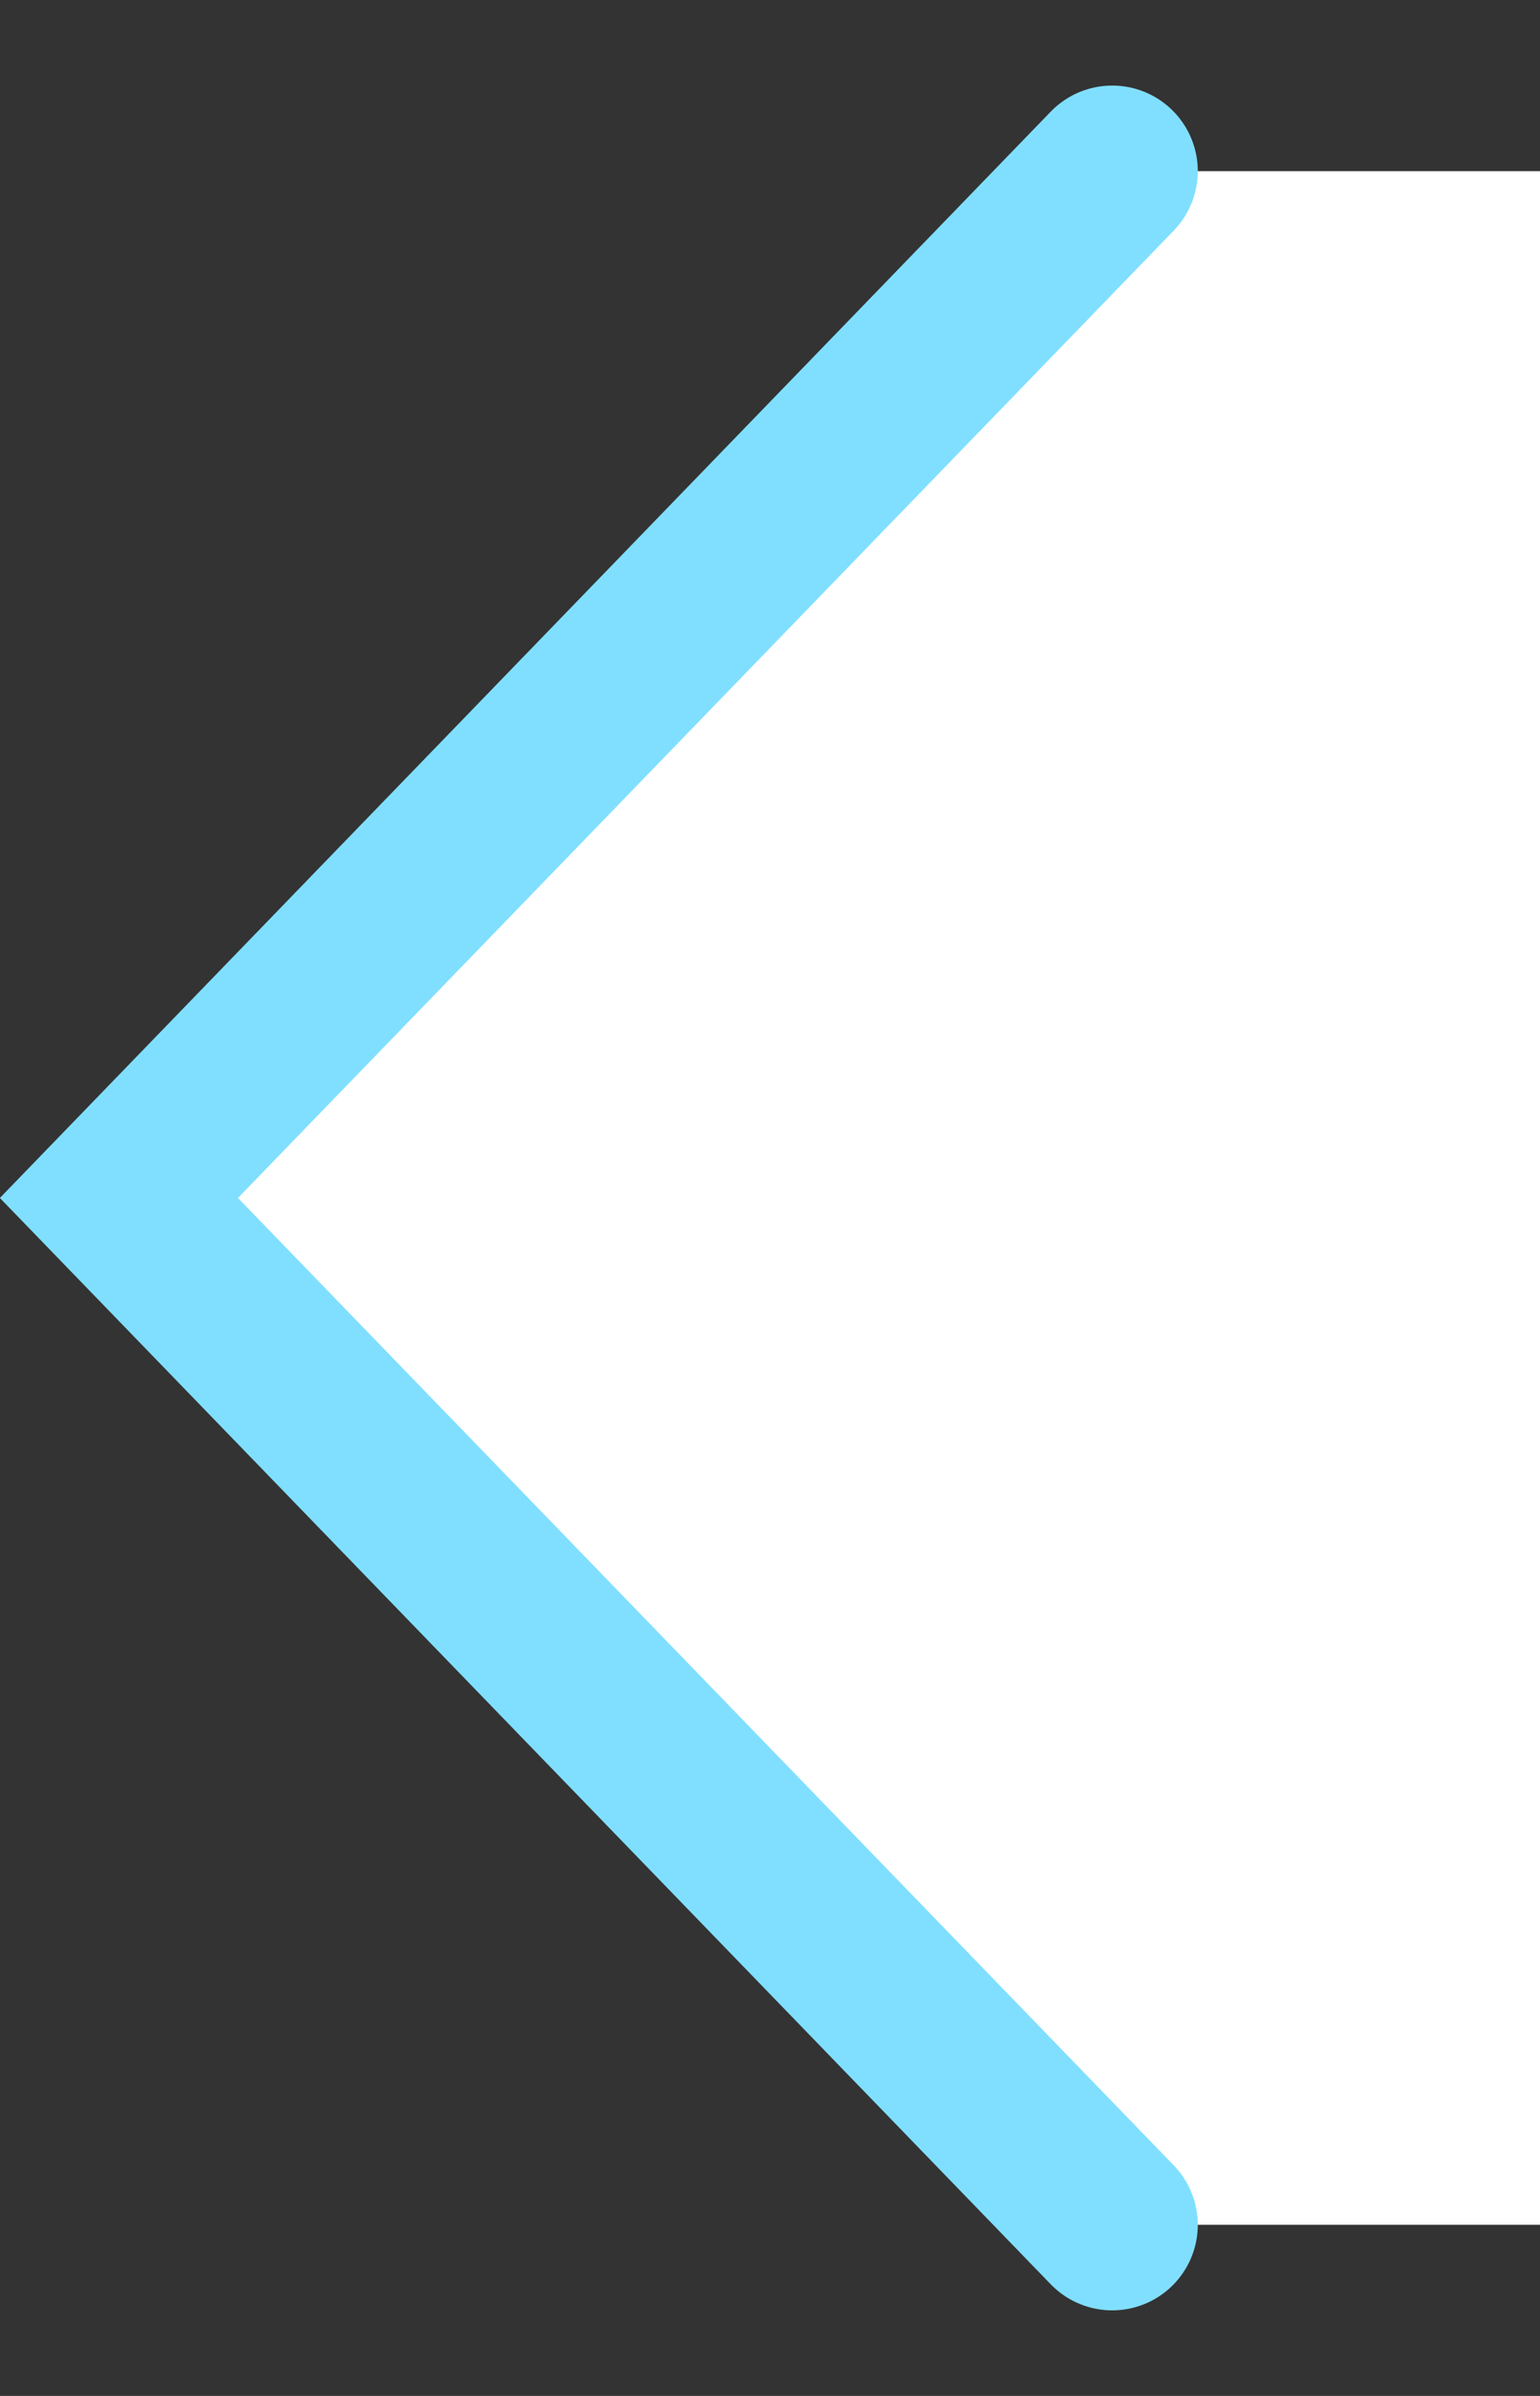
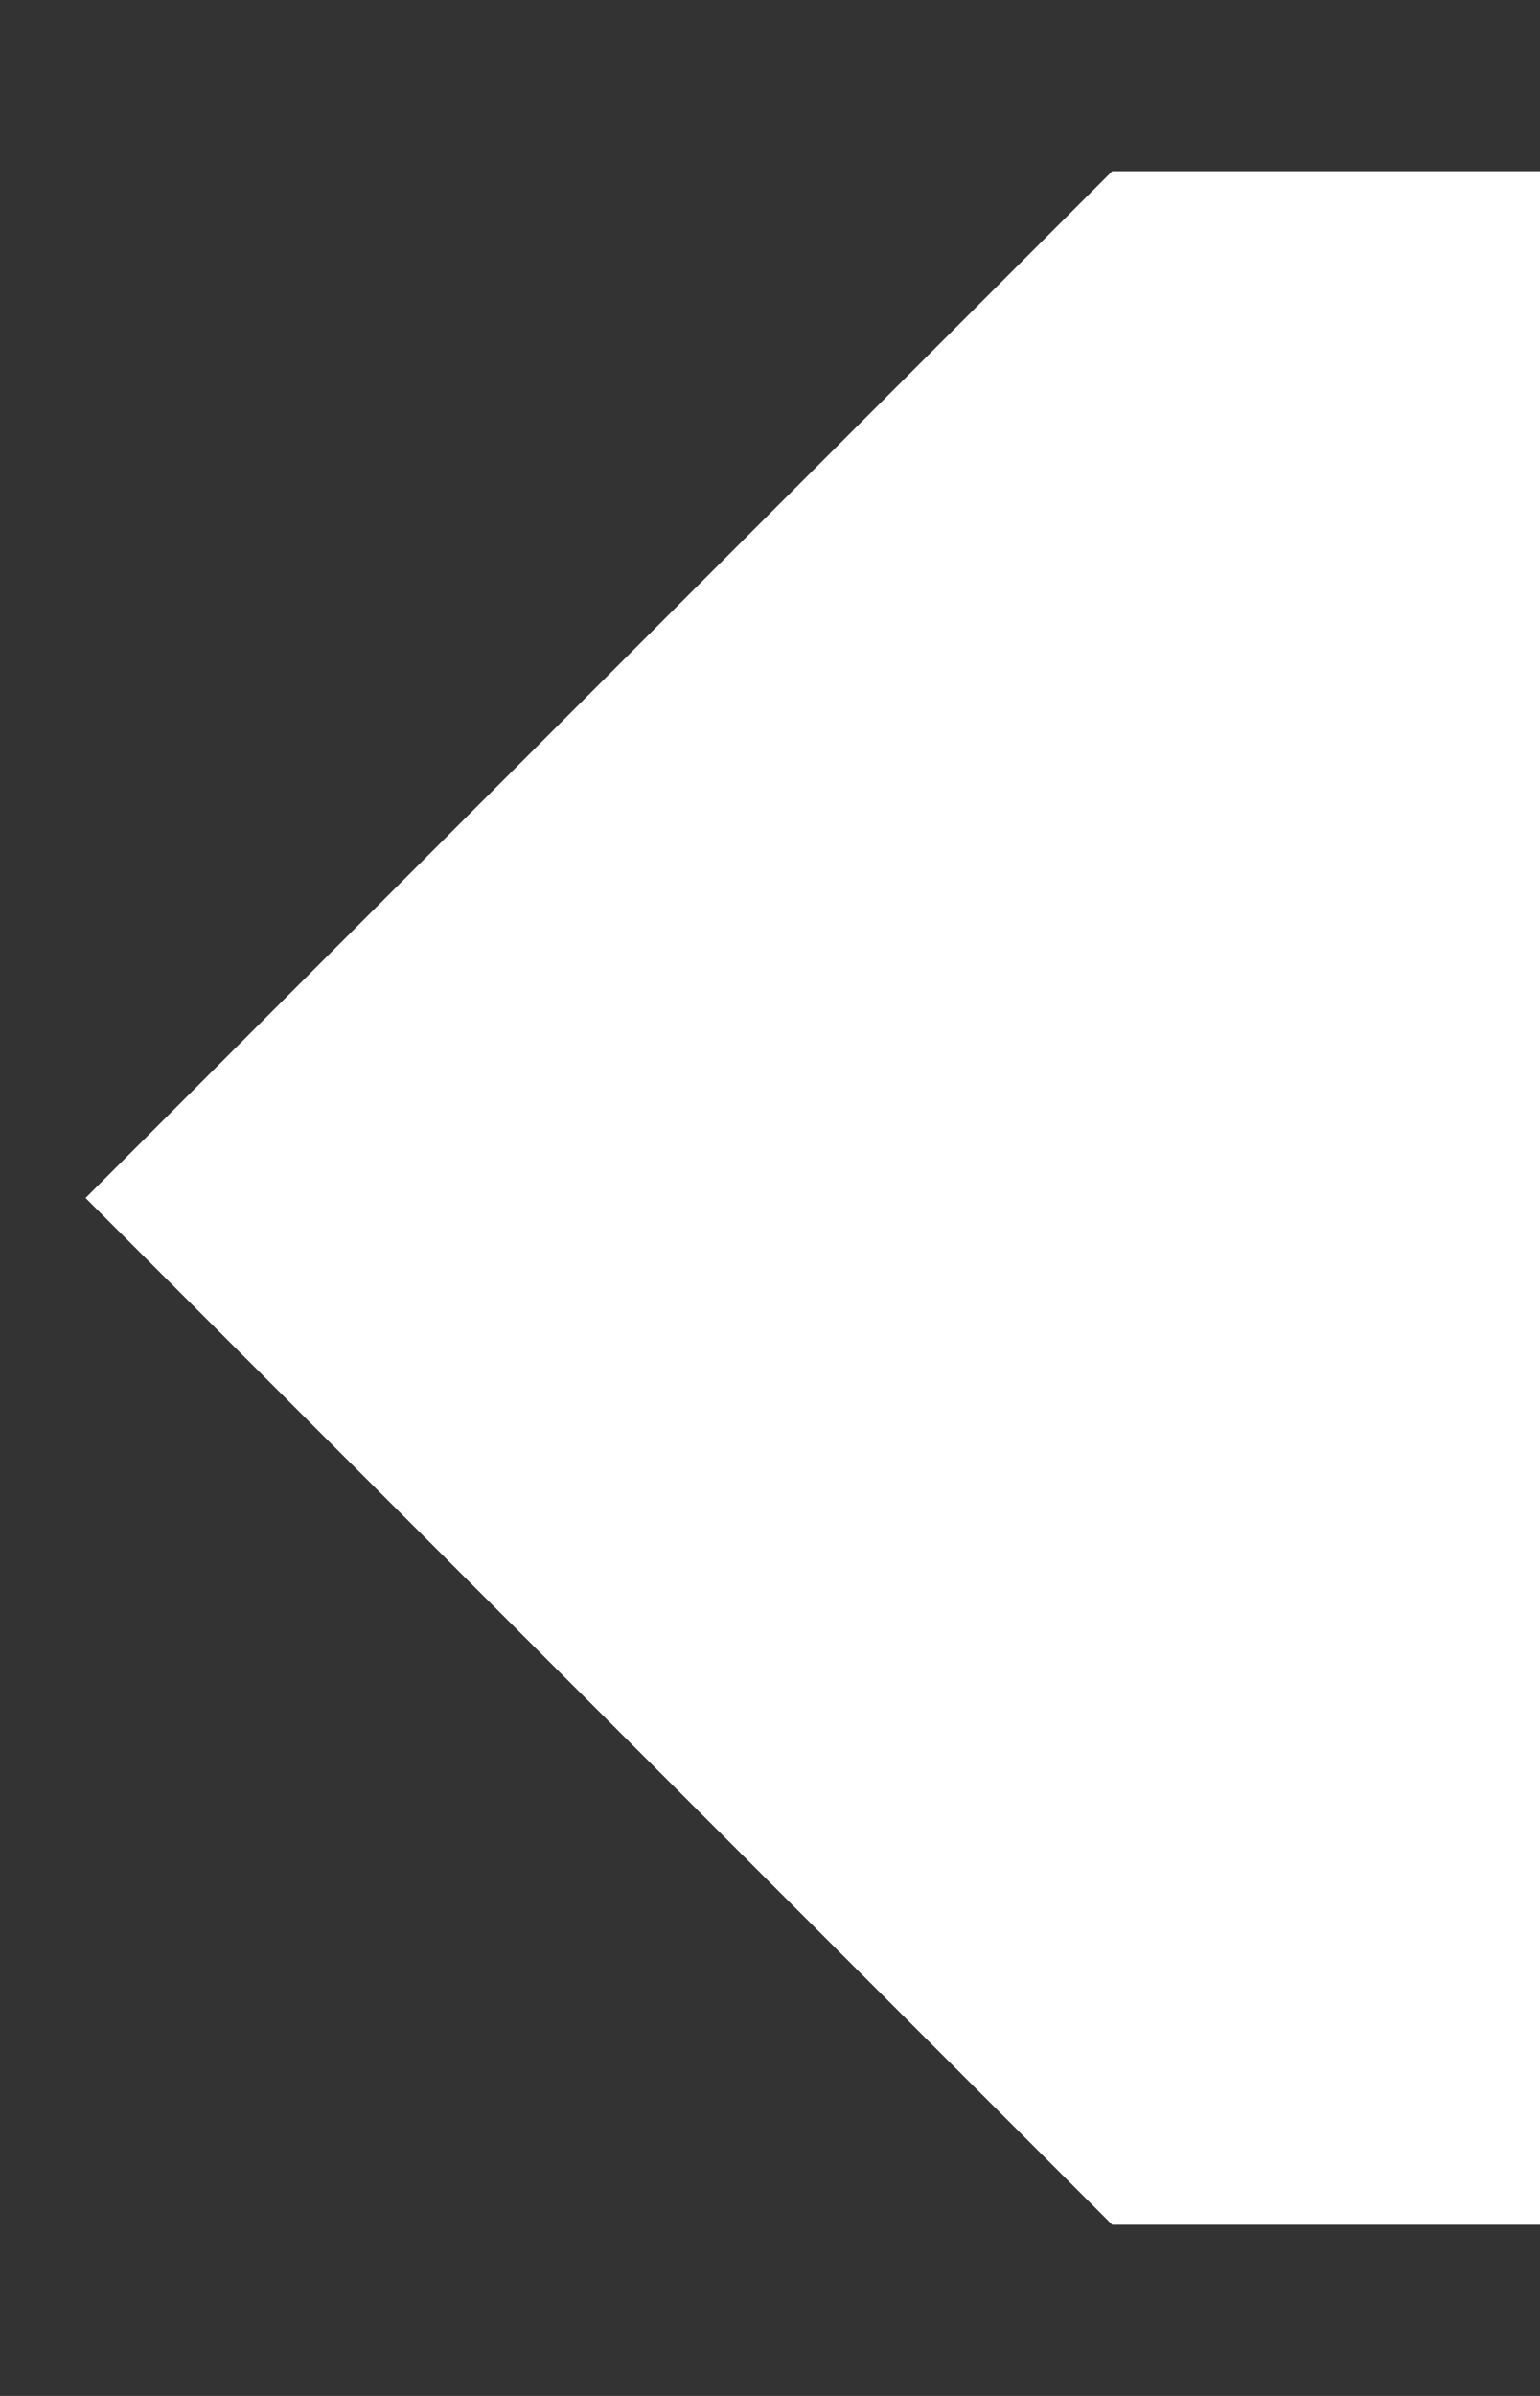
<svg xmlns="http://www.w3.org/2000/svg" width="9" height="14" viewBox="0 0 9 14" fill="none">
  <rect x="0" y="0" width="9" height="14" fill="#333333" stroke="none" />
  <path d="M0.5 7L6.5 1L9 1L9 13L6.5 13L0.5 7Z" fill="white" />
-   <path d="M6.5 1L0.695 7L6.5 13" stroke="#80DFFF" stroke-linecap="round" />
</svg>